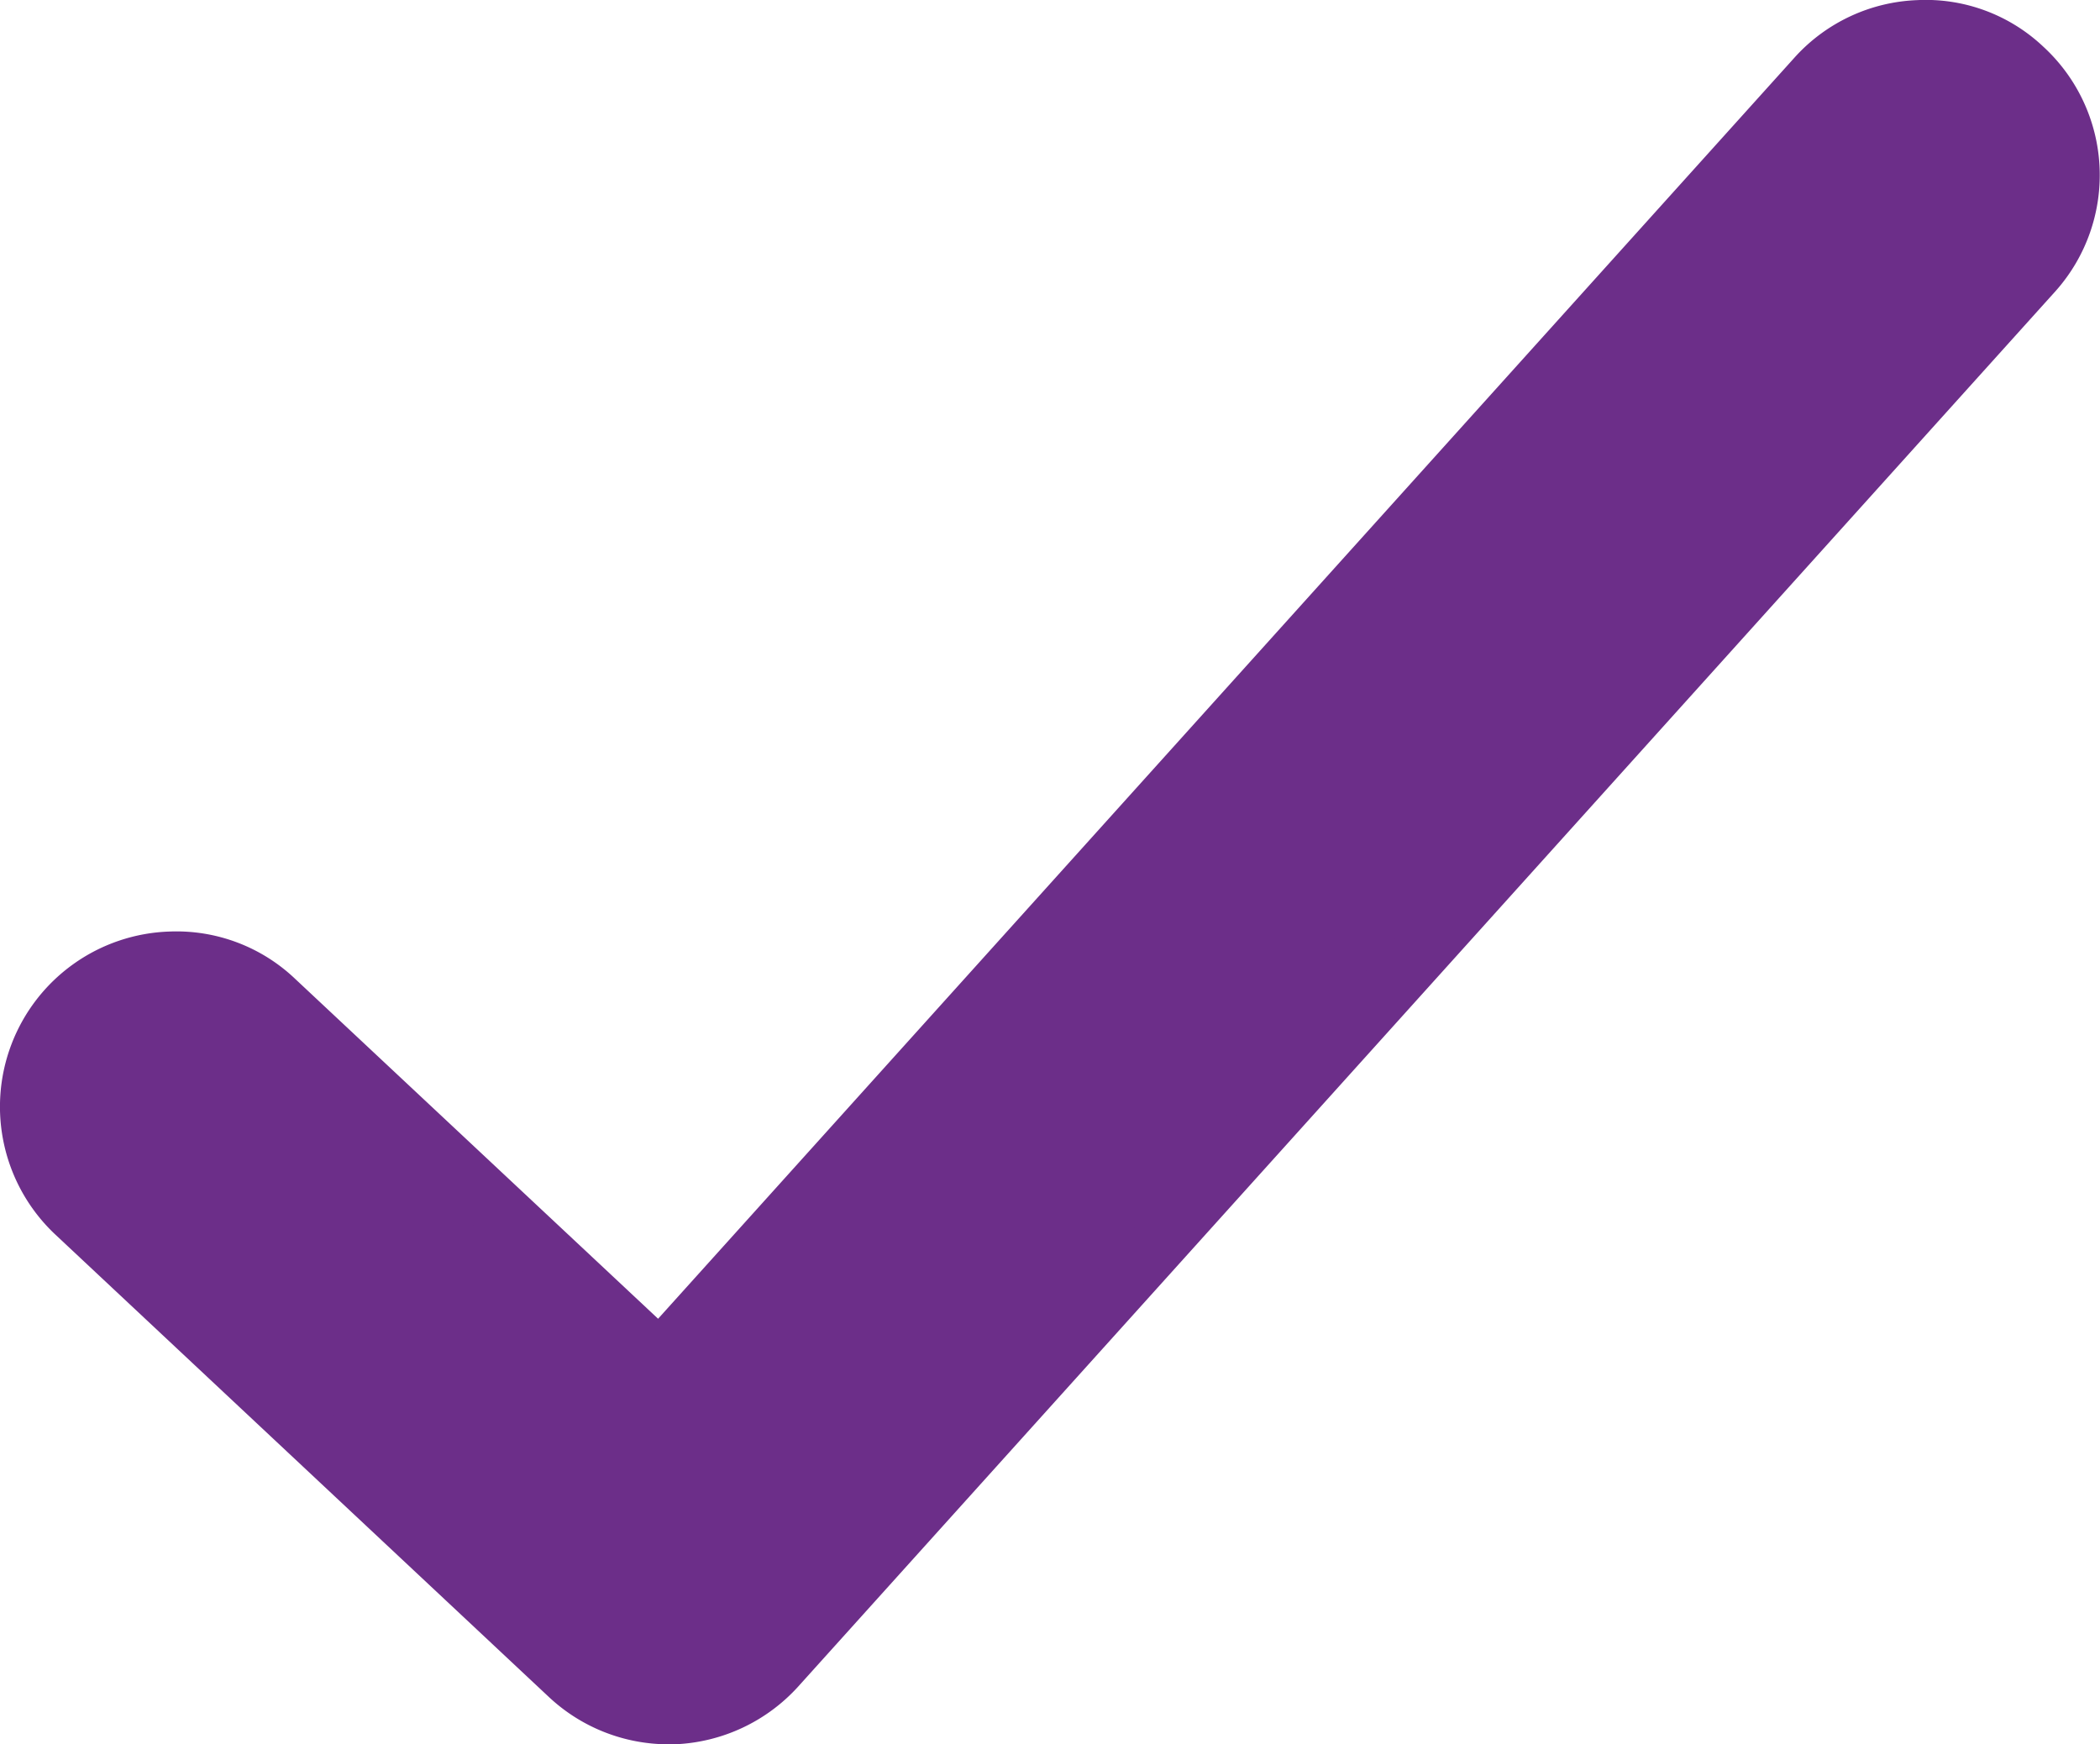
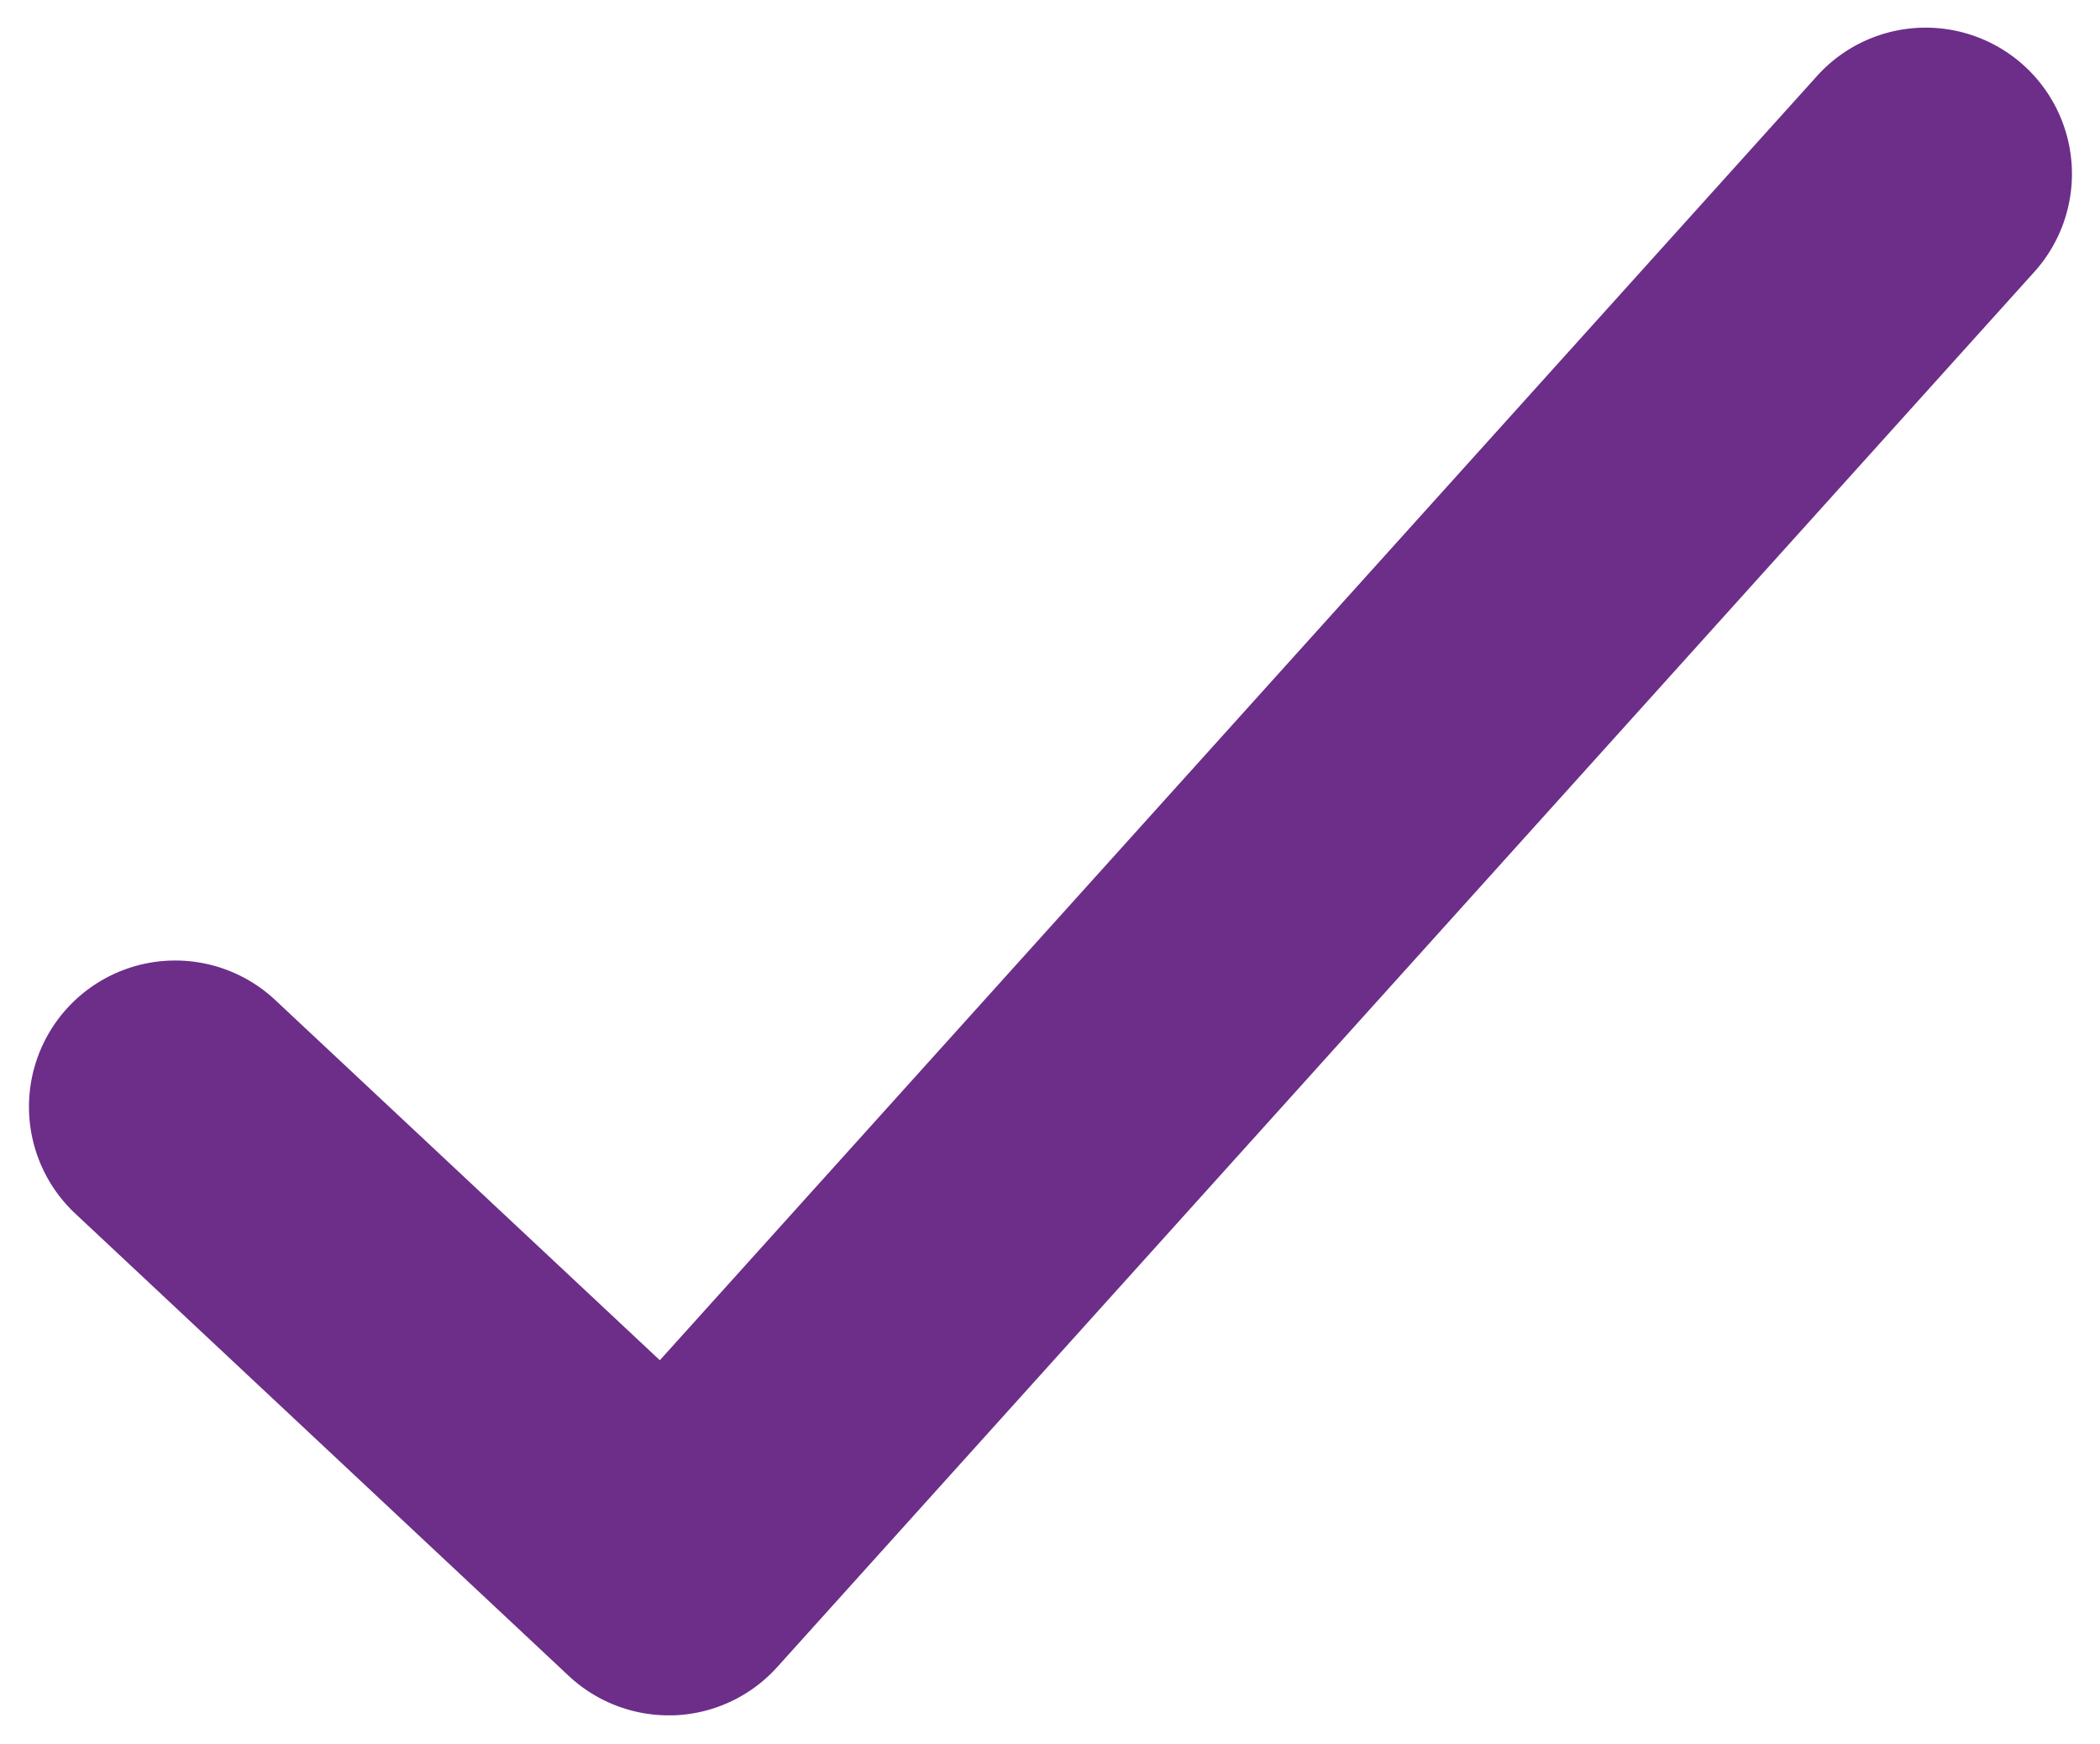
<svg xmlns="http://www.w3.org/2000/svg" width="36.199" height="30.066" viewBox="0 0 36.199 30.066">
  <g id="Group_19947" data-name="Group 19947" transform="translate(-496.694 -139.157)">
    <path id="Path_39721" d="M508.22,168.723a2.525,2.525,0,0,1-1.723-.681l-8.506-7.968a2.521,2.521,0,0,1,3.448-3.68h0l6.629,6.208,19.947-22.135a2.521,2.521,0,0,1,3.746,3.376l-21.669,24.047a2.521,2.521,0,0,1-1.769.832h-.106" fill="#6c2e89" />
-     <path id="Path_67153" data-name="Path 67153" d="M508.221,169.222a3.019,3.019,0,0,1-2.065-.815l-8.506-7.969a3.021,3.021,0,0,1,1.967-5.225,2.967,2.967,0,0,1,2.164.815l6.257,5.859,19.606-21.756a3,3,0,0,1,2.1-.972,2.949,2.949,0,0,1,2.169.8,3.005,3.005,0,0,1,.219,4.21l-21.674,24.052a3.034,3.034,0,0,1-2.119,1Zm-8.5-13.01h-.067a2.021,2.021,0,0,0-1.316,3.5l8.506,7.968a2.021,2.021,0,0,0,1.377.545h.106a2.019,2.019,0,0,0,1.4-.667l21.67-24.047a2.009,2.009,0,0,0-.151-2.812,2.045,2.045,0,0,0-1.45-.537,2.007,2.007,0,0,0-1.405.646L508.1,163.315l-7-6.557A2.006,2.006,0,0,0,499.717,156.212Z" fill="#6c2e89" />
  </g>
</svg>